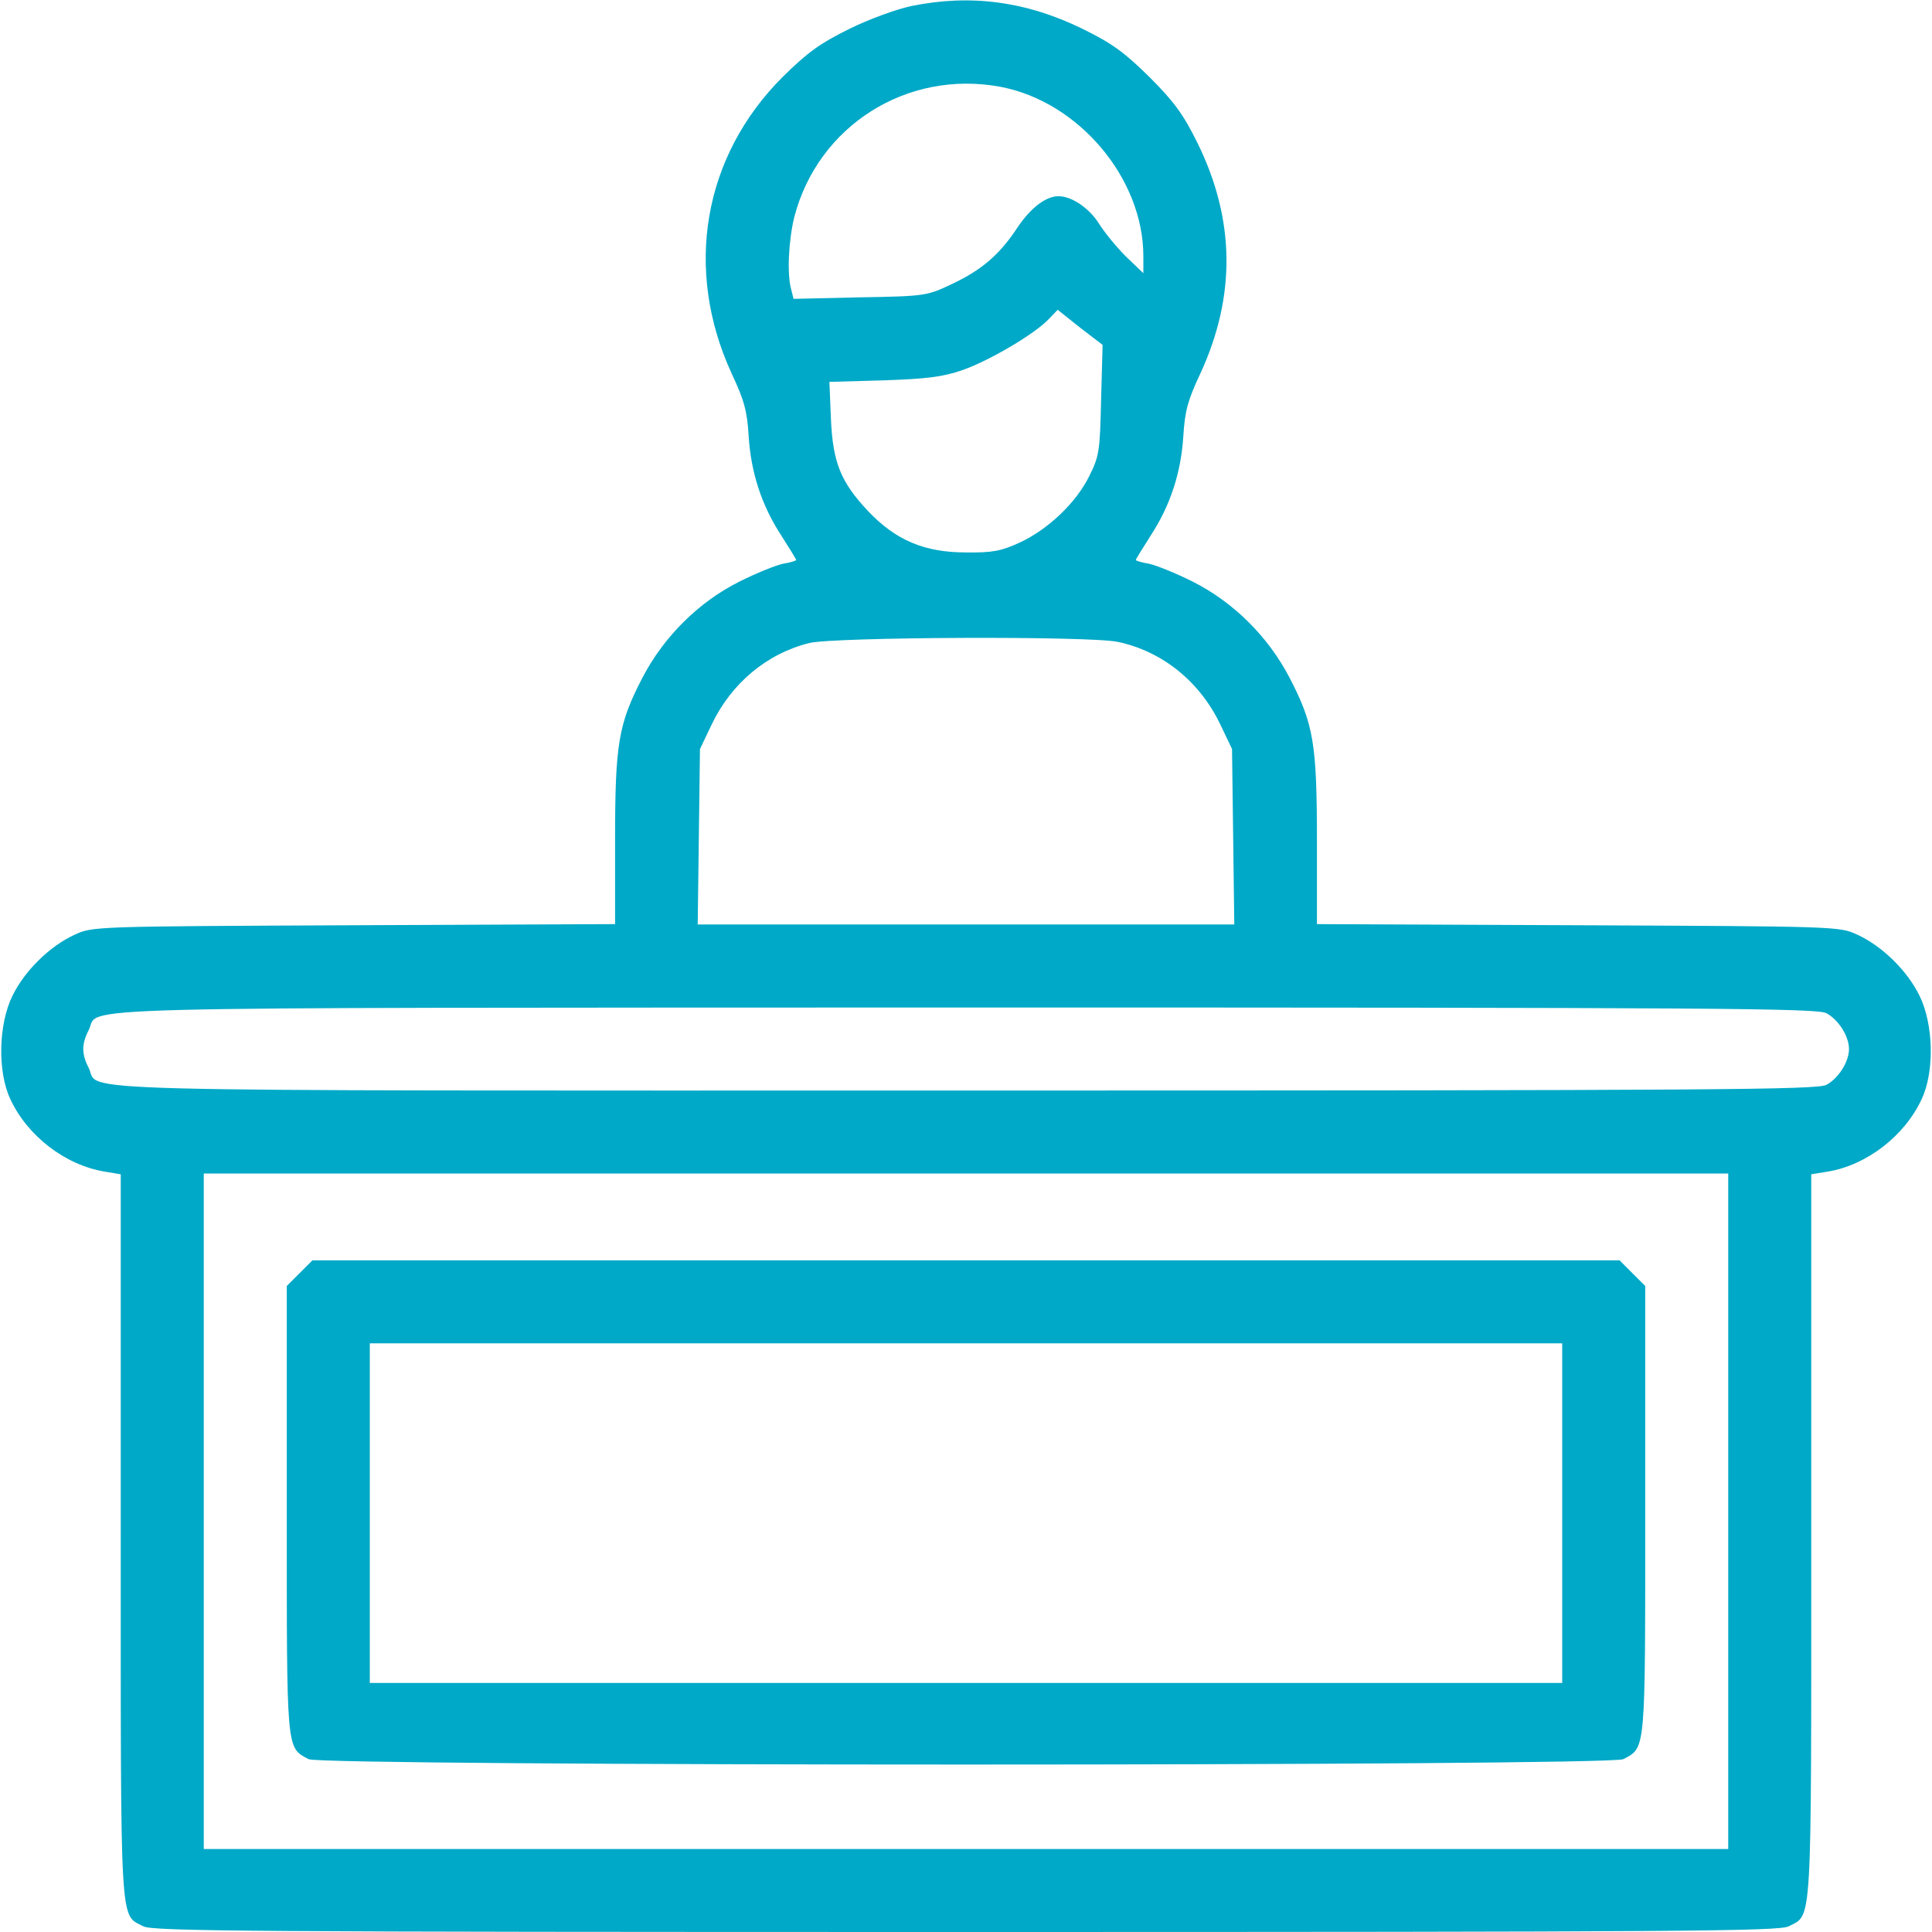
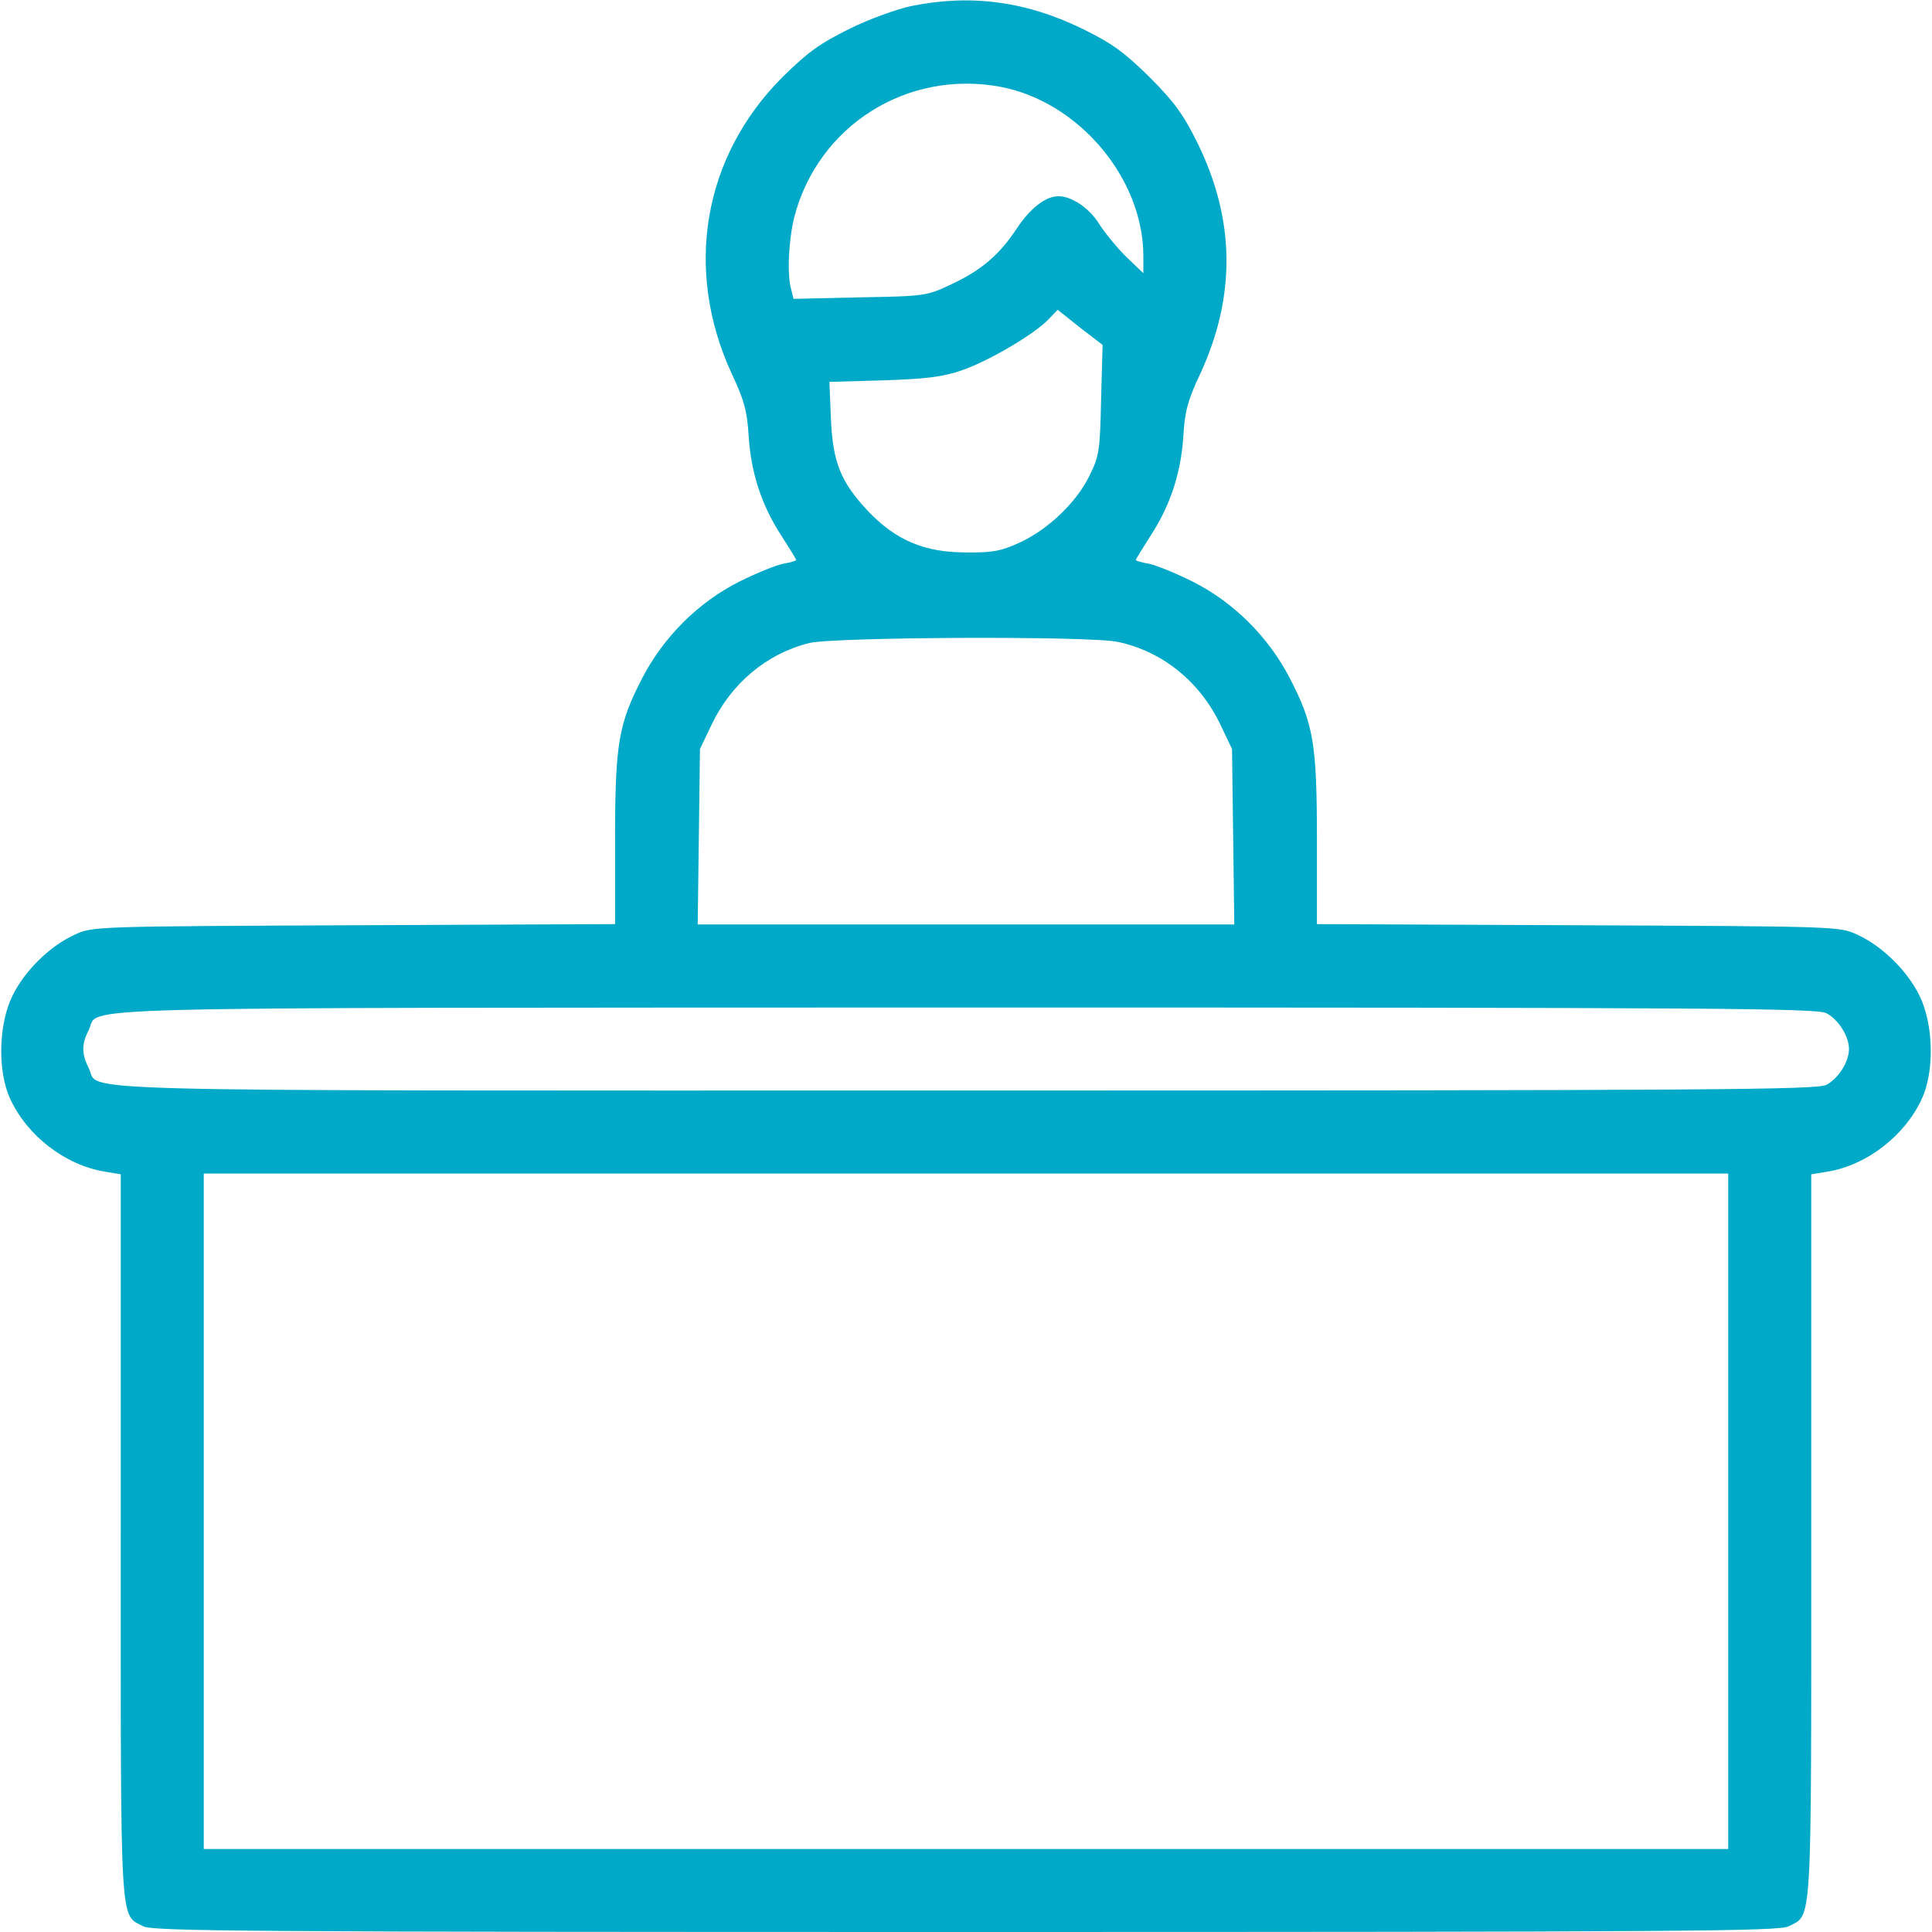
<svg xmlns="http://www.w3.org/2000/svg" version="1.0" width="512pt" height="512pt" viewBox="0 0 512 512" preserveAspectRatio="xMidYMid meet">
  <g transform="translate(0,512) scale(0.1,-0.1)" fill="#00A9C7" stroke="none">
-     <path d="M2415 5104 c-38 -8 -113 -35 -165 -61 -77 -38 -109 -61 -176 -127 -211 -211 -262 -510 -135 -786 33 -70 41 -99 45 -165 6 -97 34 -184 87 -265 21 -33 39 -62 39 -64 0 -2 -16 -7 -35 -10 -19 -4 -71 -25 -115 -47 -108 -54 -201 -146 -258 -256 -63 -122 -72 -173 -72 -430 l0 -222 -692 -3 c-686 -3 -693 -3 -740 -25 -66 -30 -133 -96 -165 -162 -37 -75 -40 -200 -6 -273 45 -98 146 -176 251 -193 l42 -7 0 -959 c0 -1054 -3 -1001 60 -1034 26 -13 277 -15 2180 -15 1903 0 2154 2 2180 15 63 33 60 -20 60 1034 l0 959 43 7 c104 17 205 95 250 193 34 73 31 198 -6 273 -32 66 -99 132 -165 162 -47 22 -54 22 -739 25 l-693 3 0 222 c0 257 -9 308 -72 430 -57 110 -150 202 -258 256 -44 22 -96 43 -115 47 -19 3 -35 8 -35 10 0 2 18 31 39 64 53 81 81 168 87 265 4 66 12 95 45 165 95 206 92 408 -7 610 -38 77 -62 110 -128 176 -67 66 -99 89 -176 127 -151 74 -298 93 -455 61z m236 -214 c207 -39 379 -242 379 -449 l0 -45 -46 44 c-25 25 -57 64 -72 88 -26 41 -72 72 -107 72 -34 0 -75 -32 -110 -85 -47 -71 -94 -111 -175 -149 -64 -30 -68 -31 -241 -34 l-176 -4 -6 24 c-12 41 -7 132 8 193 63 242 299 391 546 345z m267 -830 c-3 -135 -5 -149 -31 -201 -34 -70 -109 -142 -185 -177 -48 -22 -71 -27 -142 -26 -110 0 -186 32 -260 110 -72 77 -93 128 -98 245 l-4 97 143 4 c115 4 157 9 209 27 72 25 192 96 229 135 l24 25 59 -47 60 -46 -4 -146z m44 -641 c119 -25 218 -106 272 -219 l31 -65 3 -232 3 -233 -711 0 -711 0 3 233 3 232 31 65 c52 109 146 188 259 216 67 16 741 19 817 3z m1878 -984 c32 -17 60 -61 60 -95 0 -34 -28 -78 -60 -95 -26 -13 -288 -15 -2280 -15 -2475 0 -2292 -5 -2325 60 -19 37 -19 63 0 100 33 64 -149 59 2323 60 1995 0 2256 -2 2282 -15z m-260 -1320 l0 -895 -2020 0 -2020 0 0 895 0 895 2020 0 2020 0 0 -895z" />
-     <path d="M794 1746 l-34 -34 0 -592 c0 -648 -2 -630 58 -662 37 -19 3447 -19 3484 0 60 32 58 14 58 662 l0 592 -34 34 -34 34 -1732 0 -1732 0 -34 -34z m3346 -636 l0 -450 -1580 0 -1580 0 0 450 0 450 1580 0 1580 0 0 -450z" />
+     <path d="M2415 5104 c-38 -8 -113 -35 -165 -61 -77 -38 -109 -61 -176 -127 -211 -211 -262 -510 -135 -786 33 -70 41 -99 45 -165 6 -97 34 -184 87 -265 21 -33 39 -62 39 -64 0 -2 -16 -7 -35 -10 -19 -4 -71 -25 -115 -47 -108 -54 -201 -146 -258 -256 -63 -122 -72 -173 -72 -430 l0 -222 -692 -3 c-686 -3 -693 -3 -740 -25 -66 -30 -133 -96 -165 -162 -37 -75 -40 -200 -6 -273 45 -98 146 -176 251 -193 l42 -7 0 -959 c0 -1054 -3 -1001 60 -1034 26 -13 277 -15 2180 -15 1903 0 2154 2 2180 15 63 33 60 -20 60 1034 l0 959 43 7 c104 17 205 95 250 193 34 73 31 198 -6 273 -32 66 -99 132 -165 162 -47 22 -54 22 -739 25 l-693 3 0 222 c0 257 -9 308 -72 430 -57 110 -150 202 -258 256 -44 22 -96 43 -115 47 -19 3 -35 8 -35 10 0 2 18 31 39 64 53 81 81 168 87 265 4 66 12 95 45 165 95 206 92 408 -7 610 -38 77 -62 110 -128 176 -67 66 -99 89 -176 127 -151 74 -298 93 -455 61z m236 -214 c207 -39 379 -242 379 -449 l0 -45 -46 44 c-25 25 -57 64 -72 88 -26 41 -72 72 -107 72 -34 0 -75 -32 -110 -85 -47 -71 -94 -111 -175 -149 -64 -30 -68 -31 -241 -34 l-176 -4 -6 24 c-12 41 -7 132 8 193 63 242 299 391 546 345z m267 -830 c-3 -135 -5 -149 -31 -201 -34 -70 -109 -142 -185 -177 -48 -22 -71 -27 -142 -26 -110 0 -186 32 -260 110 -72 77 -93 128 -98 245 l-4 97 143 4 c115 4 157 9 209 27 72 25 192 96 229 135 l24 25 59 -47 60 -46 -4 -146m44 -641 c119 -25 218 -106 272 -219 l31 -65 3 -232 3 -233 -711 0 -711 0 3 233 3 232 31 65 c52 109 146 188 259 216 67 16 741 19 817 3z m1878 -984 c32 -17 60 -61 60 -95 0 -34 -28 -78 -60 -95 -26 -13 -288 -15 -2280 -15 -2475 0 -2292 -5 -2325 60 -19 37 -19 63 0 100 33 64 -149 59 2323 60 1995 0 2256 -2 2282 -15z m-260 -1320 l0 -895 -2020 0 -2020 0 0 895 0 895 2020 0 2020 0 0 -895z" />
  </g>
</svg>